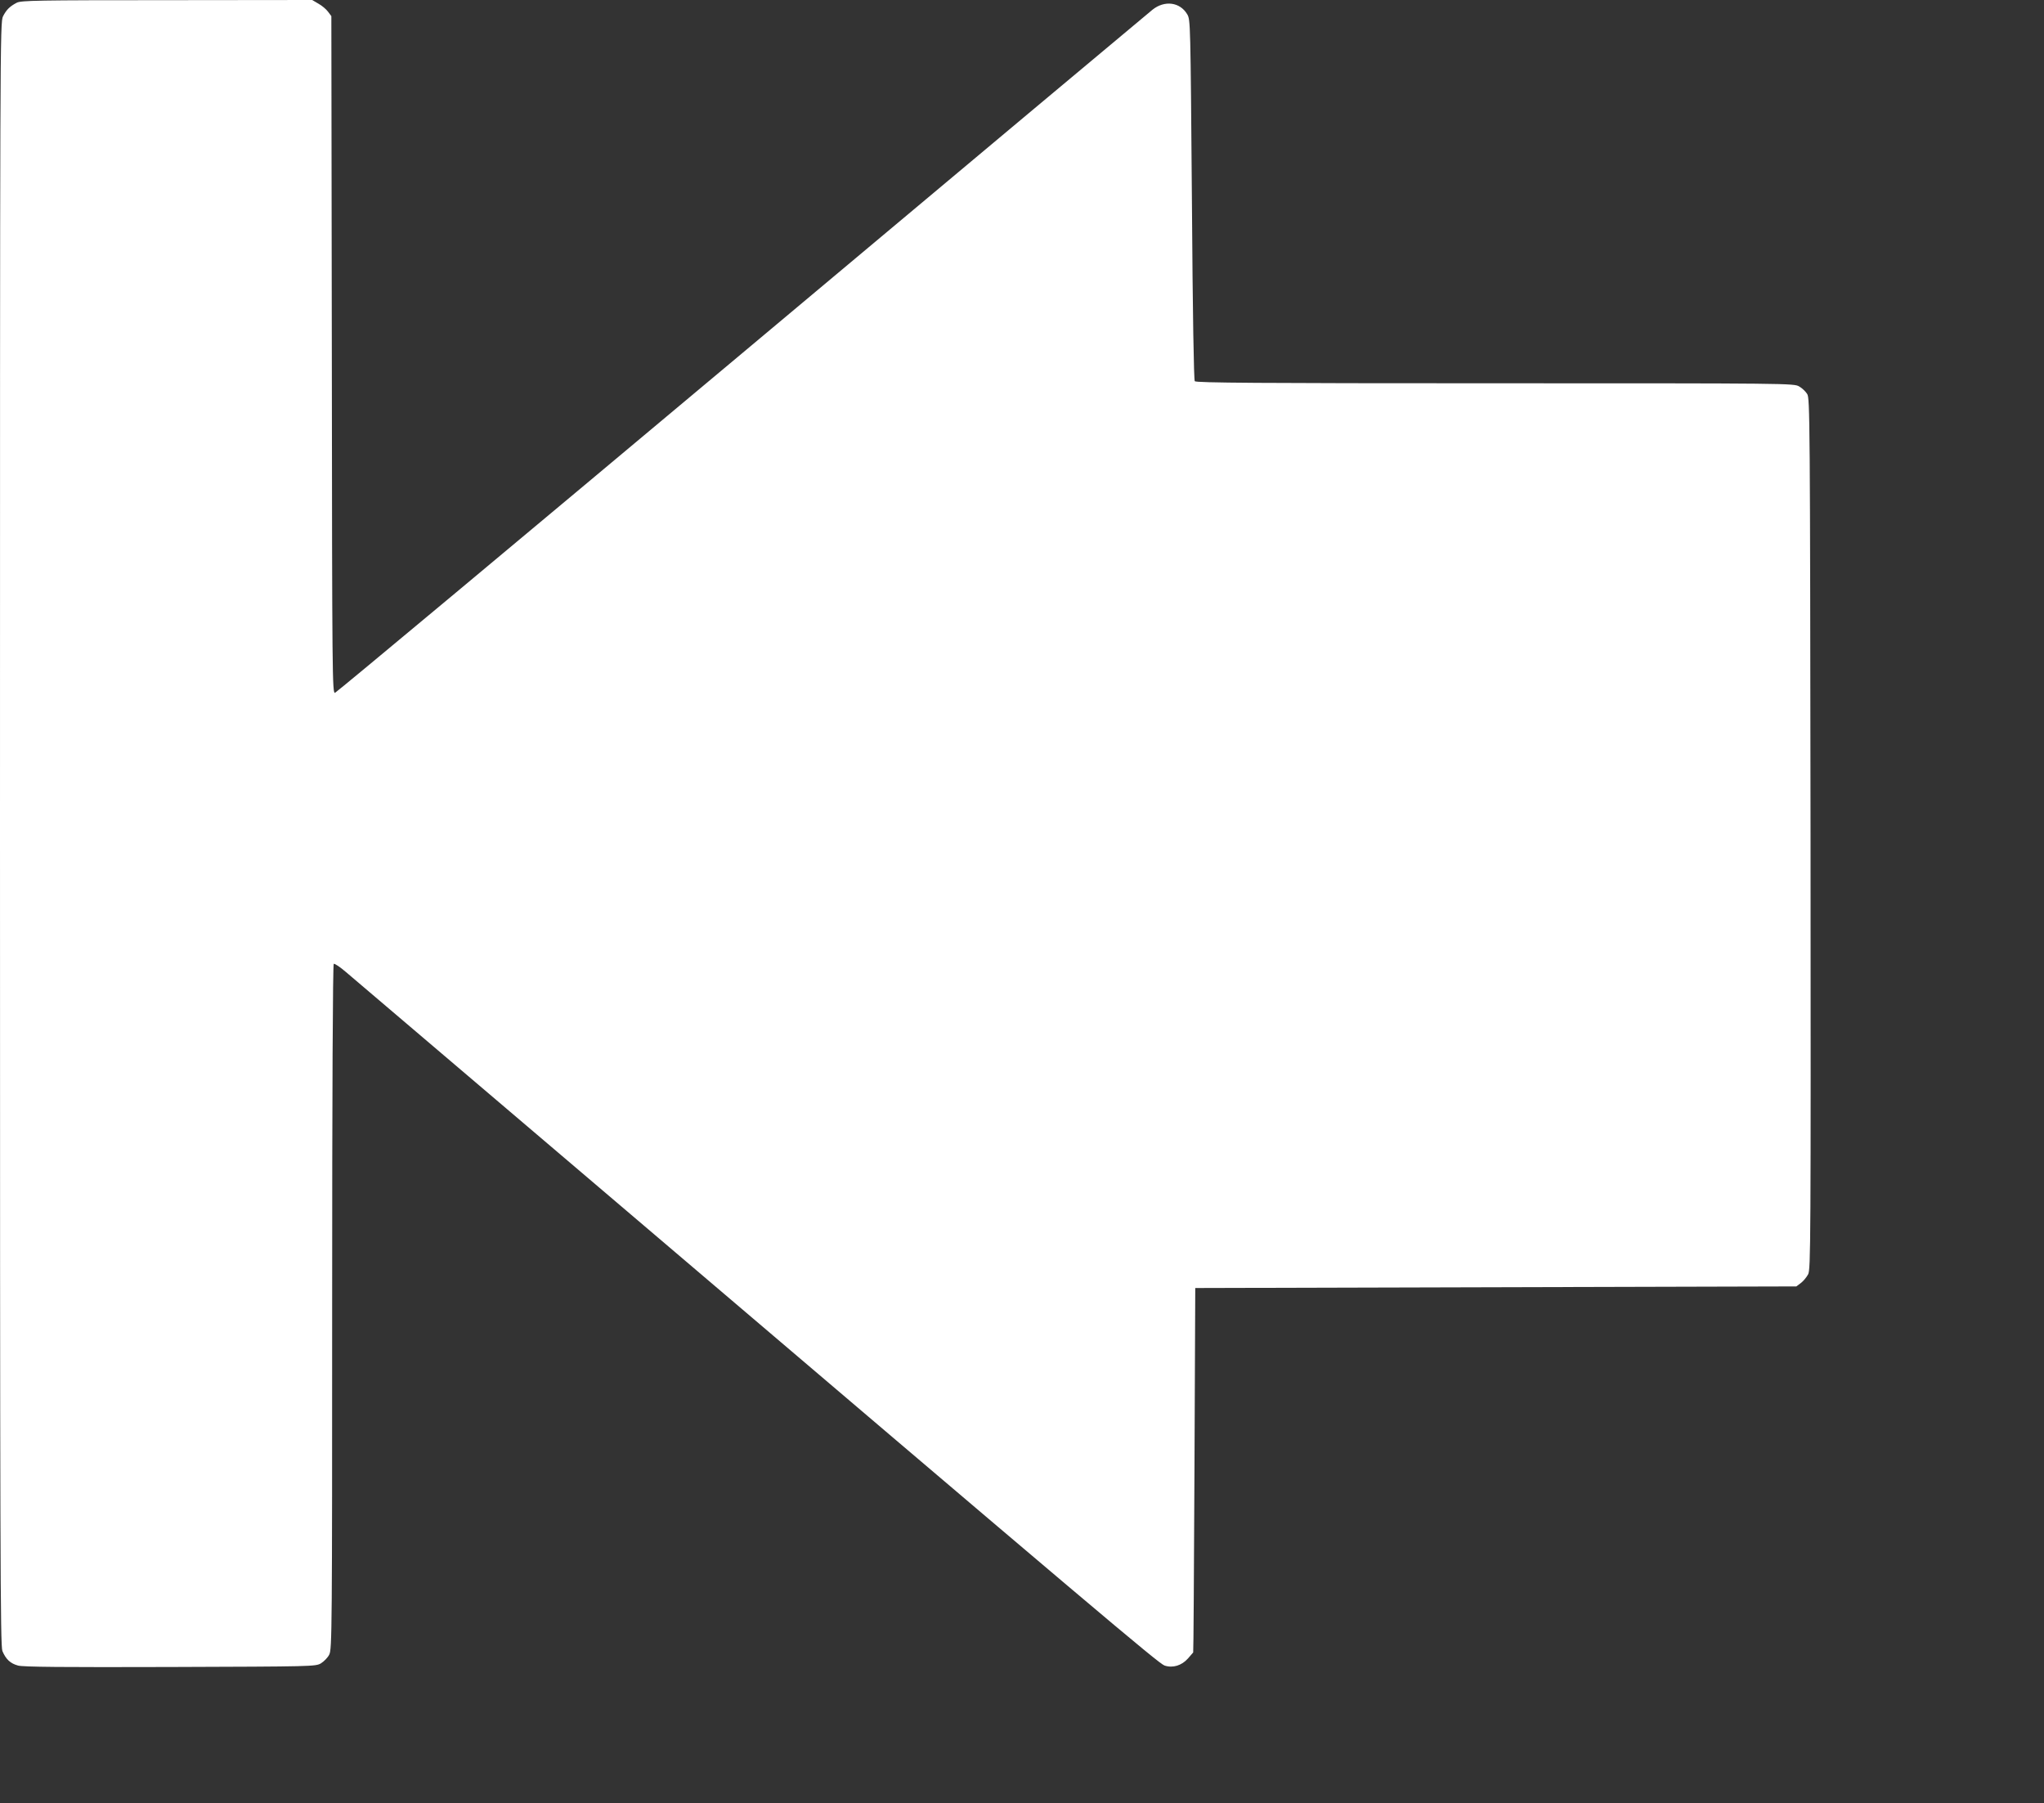
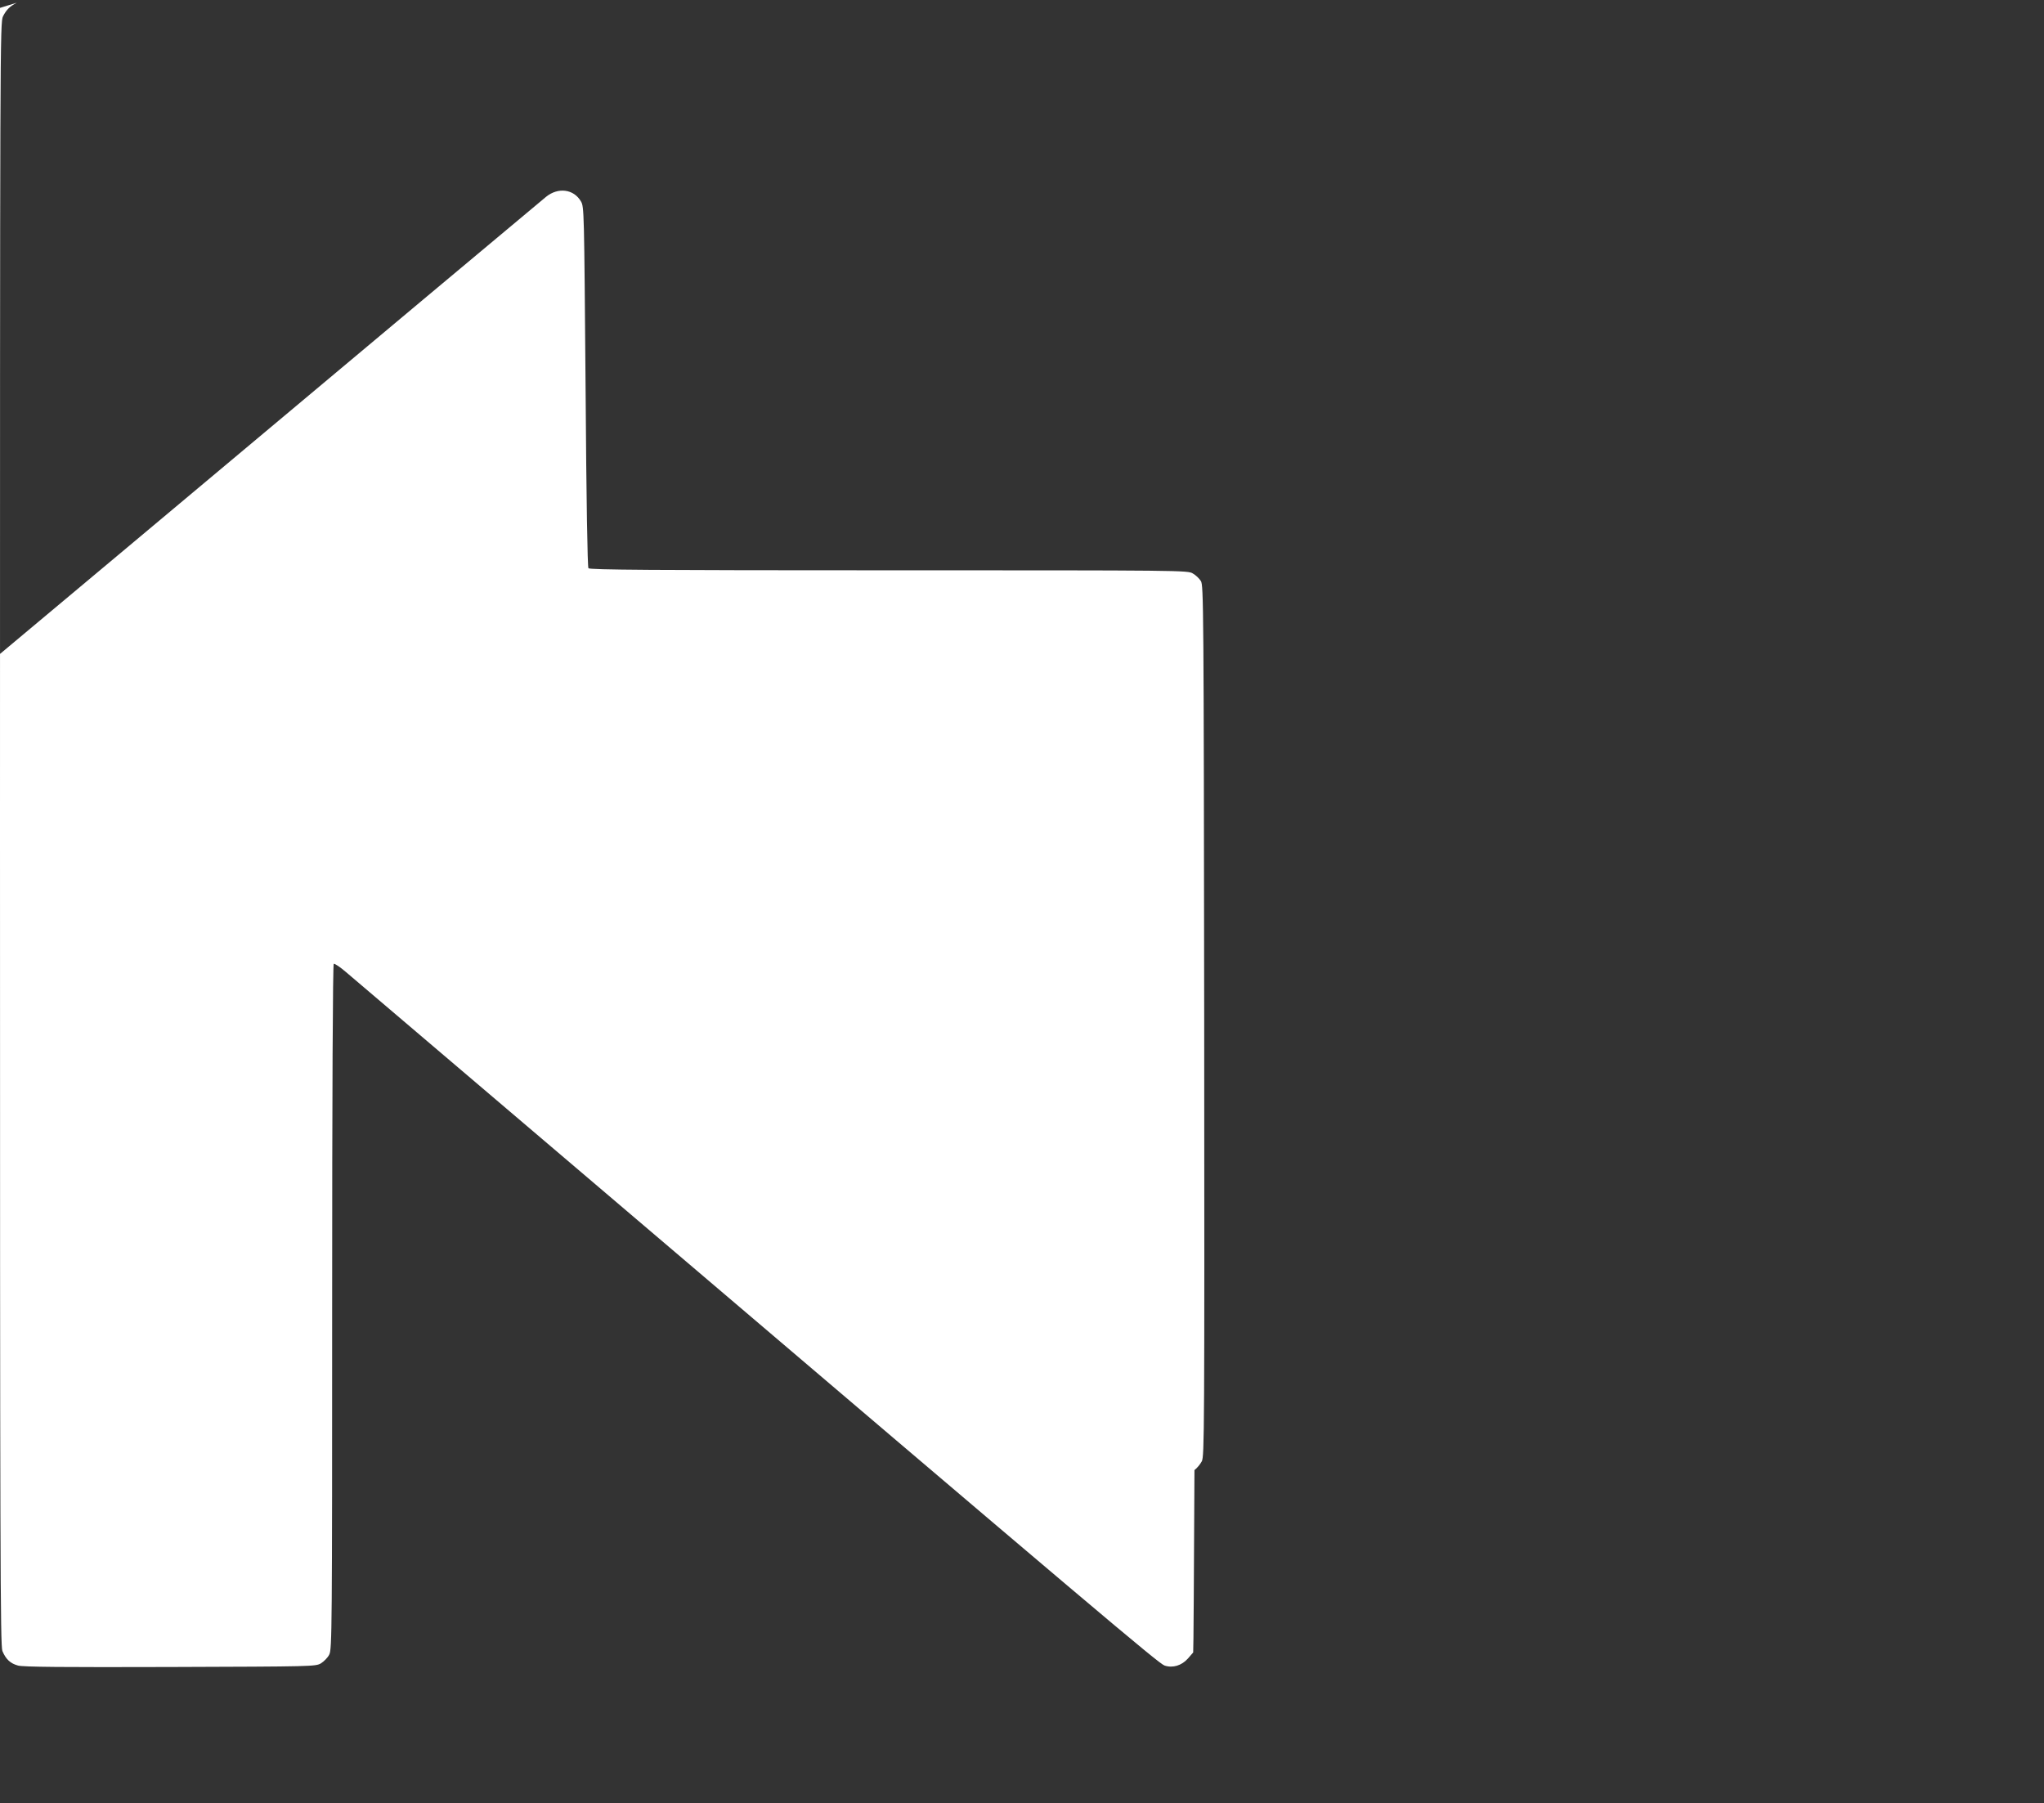
<svg xmlns="http://www.w3.org/2000/svg" version="1.0" width="1280pt" height="1129pt" viewBox="0 0 1280 1129" preserveAspectRatio="xMidYMid meet">
  <rect x="0" y="0" width="1280" height="1129" fill="#333333" stroke="none" />
  <g transform="translate(0,1129) scale(0.1,-0.1)" fill="#ffffff" stroke="none">
-     <path d="M105 11273 c-44 -23 -65 -44 -86 -85 -19 -36 -19 -152 -19 -5118 0 -4563 2 -5084 15 -5118 22 -52 50 -78 98 -91 31 -9 289 -11 952 -9 894 3 911 3 945 23 19 12 43 36 52 55 17 33 18 158 18 2177 0 1345 4 2144 10 2148 5 3 40 -20 77 -52 37 -32 716 -609 1508 -1283 3217 -2739 3583 -3048 3618 -3059 51 -17 107 0 146 44 17 20 32 37 33 38 2 1 5 515 8 1142 l5 1140 1882 5 1882 5 28 21 c15 11 36 36 46 55 16 32 17 179 15 2759 -3 2608 -4 2727 -21 2753 -10 16 -32 37 -50 47 -31 20 -66 20 -1903 20 -1485 0 -1874 3 -1882 13 -6 8 -13 405 -18 1137 -9 1105 -9 1126 -29 1160 -45 77 -142 90 -218 29 -23 -18 -1180 -987 -2572 -2153 -1391 -1165 -2537 -2121 -2547 -2124 -17 -4 -18 85 -20 2116 l-3 2121 -21 28 c-11 15 -38 38 -60 50 l-39 23 -910 -1 c-811 0 -913 -2 -940 -16z" />
+     <path d="M105 11273 c-44 -23 -65 -44 -86 -85 -19 -36 -19 -152 -19 -5118 0 -4563 2 -5084 15 -5118 22 -52 50 -78 98 -91 31 -9 289 -11 952 -9 894 3 911 3 945 23 19 12 43 36 52 55 17 33 18 158 18 2177 0 1345 4 2144 10 2148 5 3 40 -20 77 -52 37 -32 716 -609 1508 -1283 3217 -2739 3583 -3048 3618 -3059 51 -17 107 0 146 44 17 20 32 37 33 38 2 1 5 515 8 1142 c15 11 36 36 46 55 16 32 17 179 15 2759 -3 2608 -4 2727 -21 2753 -10 16 -32 37 -50 47 -31 20 -66 20 -1903 20 -1485 0 -1874 3 -1882 13 -6 8 -13 405 -18 1137 -9 1105 -9 1126 -29 1160 -45 77 -142 90 -218 29 -23 -18 -1180 -987 -2572 -2153 -1391 -1165 -2537 -2121 -2547 -2124 -17 -4 -18 85 -20 2116 l-3 2121 -21 28 c-11 15 -38 38 -60 50 l-39 23 -910 -1 c-811 0 -913 -2 -940 -16z" />
  </g>
</svg>